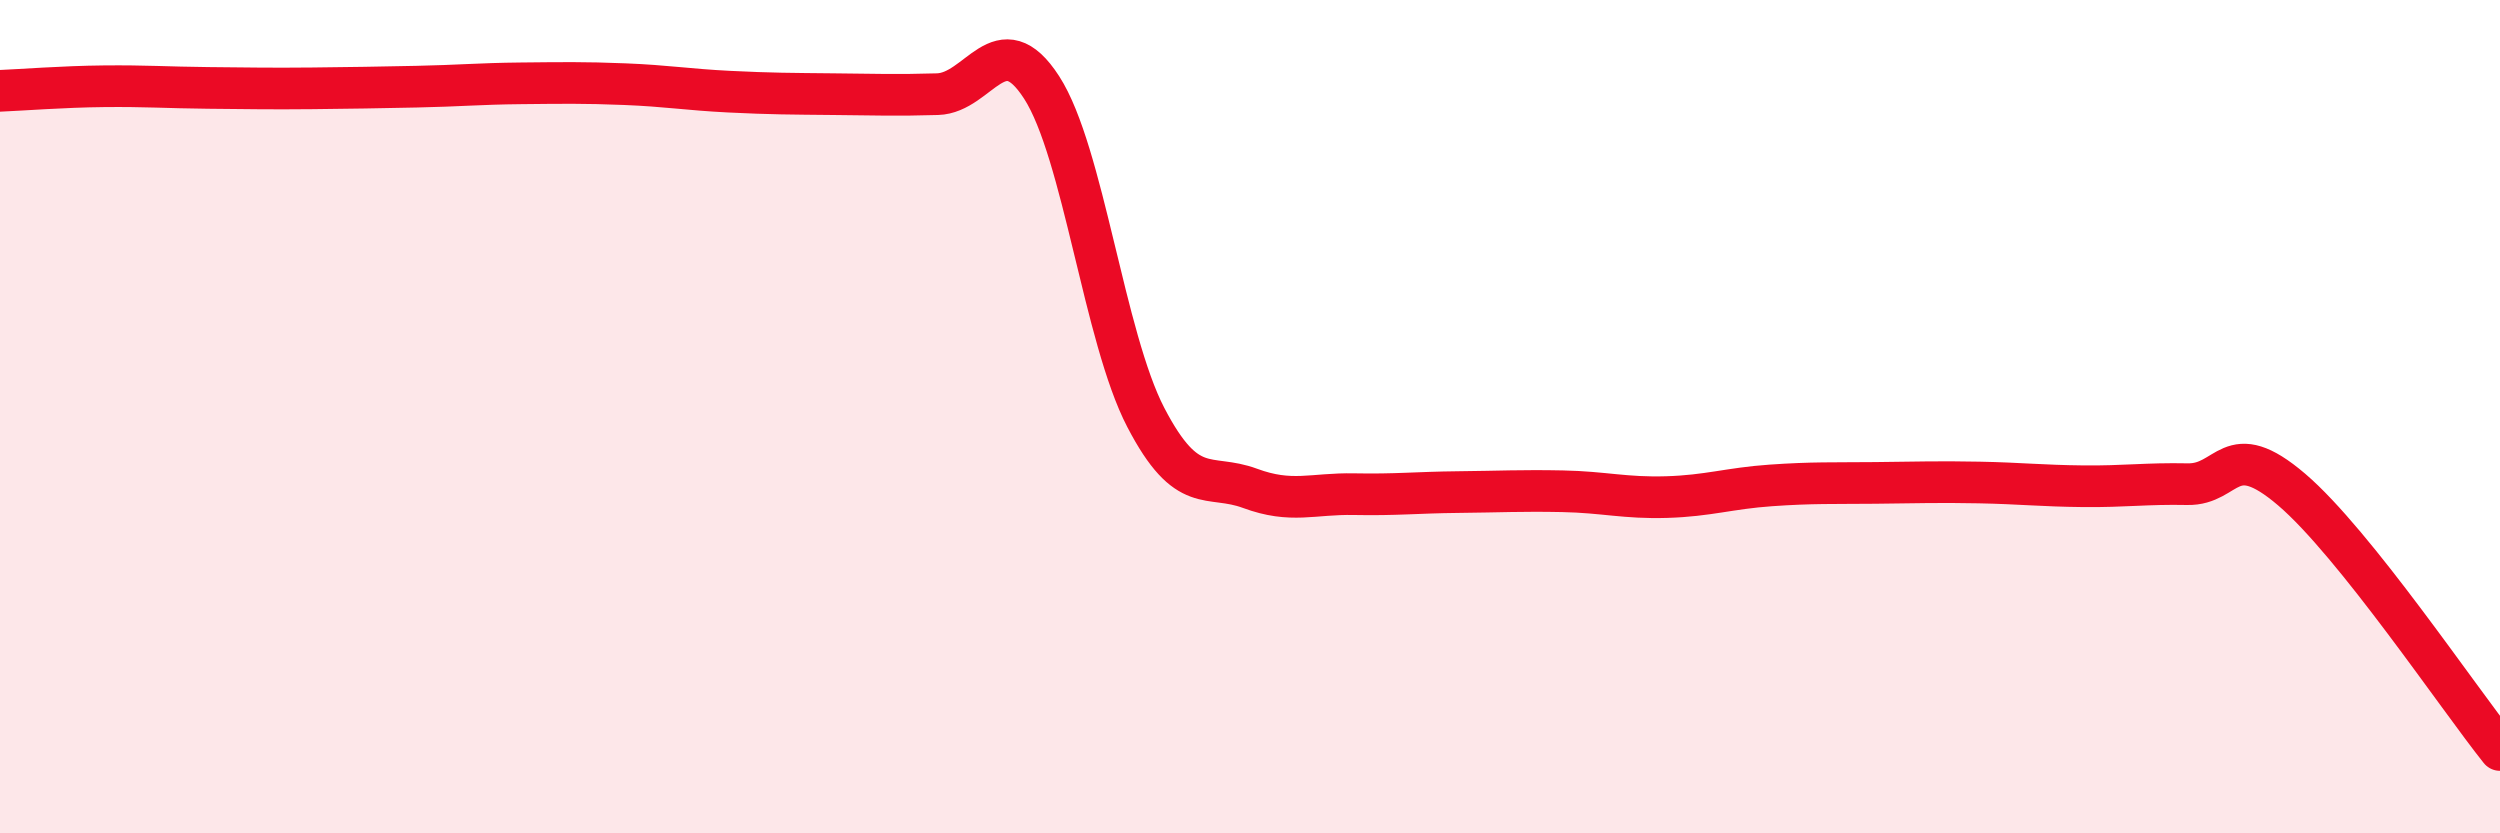
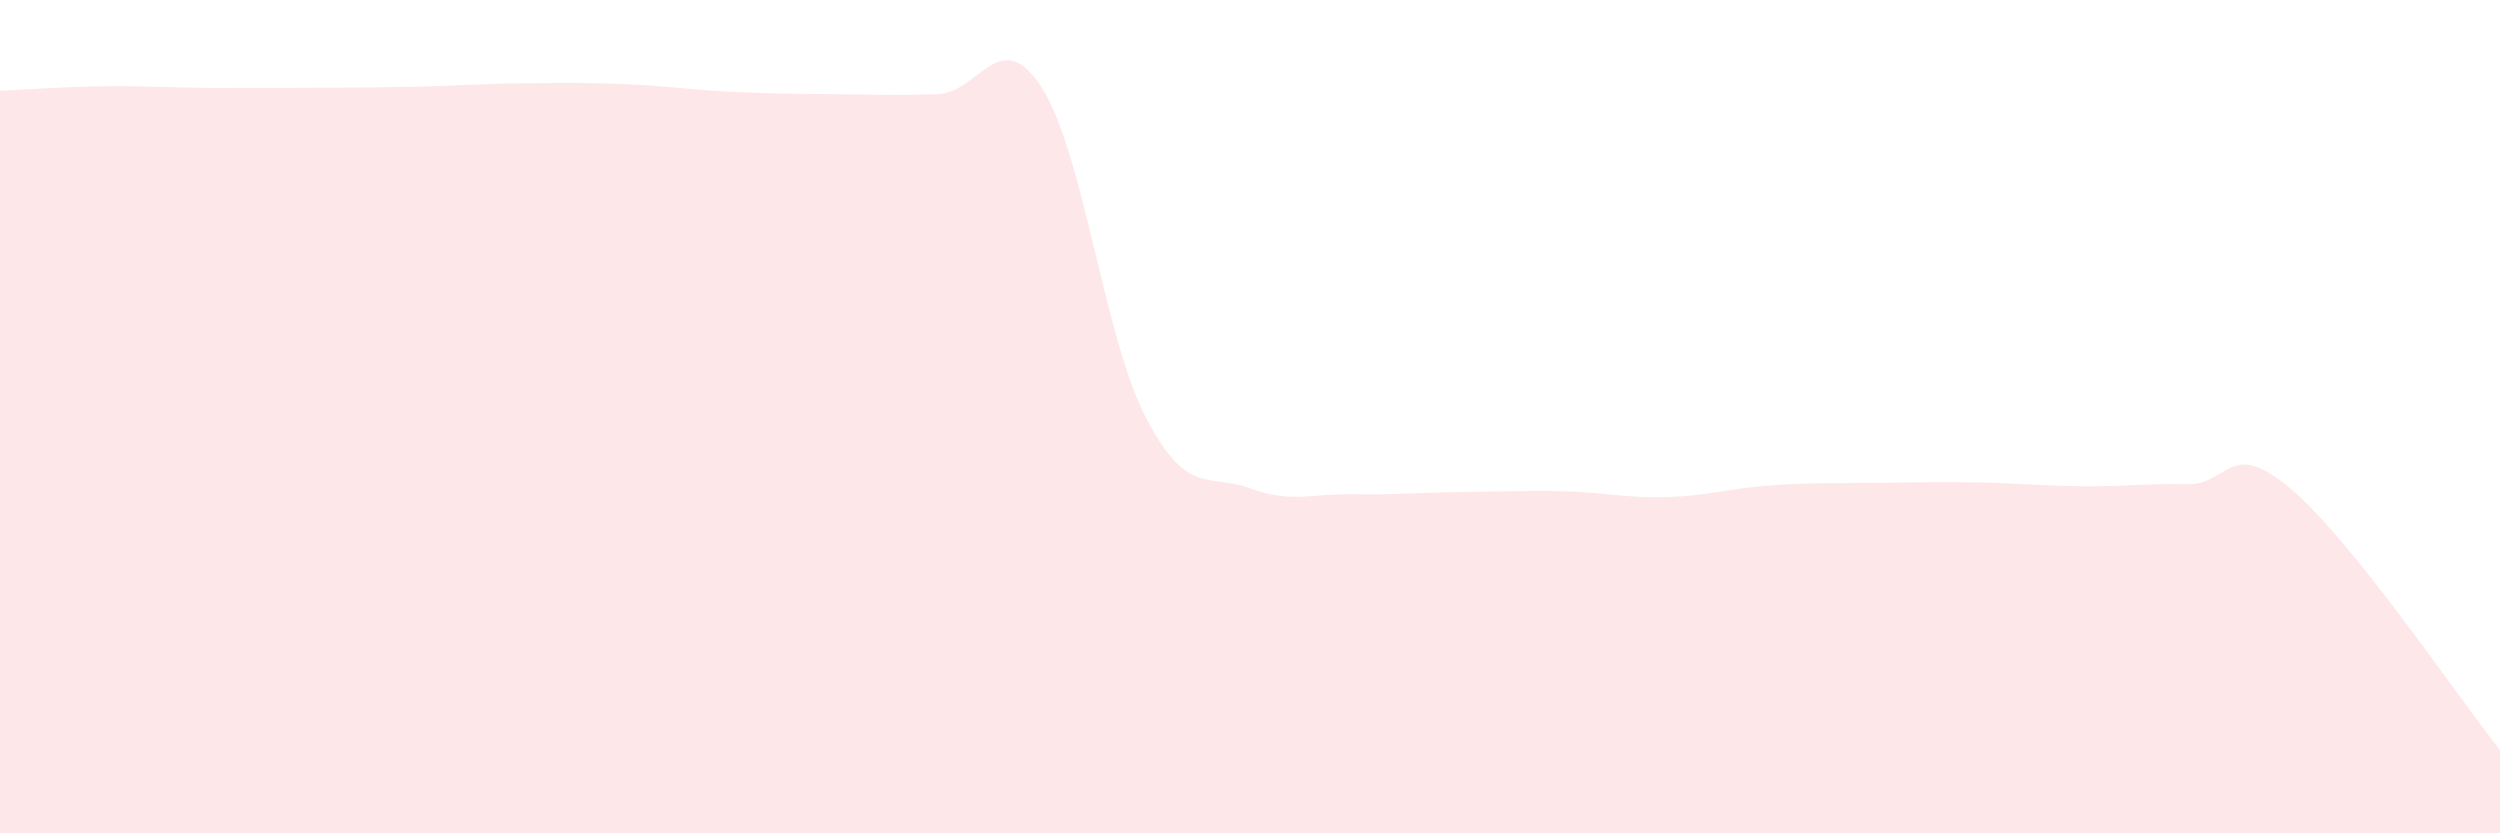
<svg xmlns="http://www.w3.org/2000/svg" width="60" height="20" viewBox="0 0 60 20">
-   <path d="M 0,2.18 C 0.5,2.16 1.5,2.08 2.5,2.07 C 3.5,2.06 4,2.1 5,2.11 C 6,2.12 6.5,2.13 7.5,2.12 C 8.5,2.11 9,2.1 10,2.08 C 11,2.06 11.5,2.01 12.5,2 C 13.5,1.99 14,1.98 15,2.02 C 16,2.06 16.5,2.15 17.5,2.2 C 18.5,2.25 19,2.25 20,2.26 C 21,2.27 21.5,2.29 22.5,2.26 C 23.5,2.23 24,0.55 25,2.1 C 26,3.65 26.5,8.1 27.5,10.02 C 28.5,11.94 29,11.35 30,11.72 C 31,12.09 31.5,11.84 32.5,11.86 C 33.5,11.88 34,11.82 35,11.81 C 36,11.8 36.5,11.77 37.5,11.79 C 38.5,11.81 39,11.96 40,11.93 C 41,11.9 41.5,11.72 42.5,11.65 C 43.5,11.58 44,11.6 45,11.59 C 46,11.58 46.5,11.56 47.5,11.58 C 48.5,11.6 49,11.66 50,11.67 C 51,11.68 51.5,11.6 52.5,11.62 C 53.5,11.64 53.5,10.47 55,11.75 C 56.5,13.03 59,16.75 60,18L60 20L0 20Z" fill="#EB0A25" opacity="0.1" stroke-linecap="round" stroke-linejoin="round" />
-   <path d="M 0,2.18 C 0.5,2.16 1.5,2.08 2.5,2.07 C 3.5,2.06 4,2.1 5,2.11 C 6,2.12 6.5,2.13 7.5,2.12 C 8.5,2.11 9,2.1 10,2.08 C 11,2.06 11.5,2.01 12.5,2 C 13.5,1.99 14,1.98 15,2.02 C 16,2.06 16.5,2.15 17.5,2.2 C 18.5,2.25 19,2.25 20,2.26 C 21,2.27 21.5,2.29 22.5,2.26 C 23.5,2.23 24,0.55 25,2.1 C 26,3.65 26.5,8.1 27.5,10.02 C 28.5,11.94 29,11.35 30,11.72 C 31,12.09 31.5,11.84 32.5,11.86 C 33.5,11.88 34,11.82 35,11.81 C 36,11.8 36.5,11.77 37.5,11.79 C 38.5,11.81 39,11.96 40,11.93 C 41,11.9 41.5,11.72 42.5,11.65 C 43.5,11.58 44,11.6 45,11.59 C 46,11.58 46.5,11.56 47.5,11.58 C 48.5,11.6 49,11.66 50,11.67 C 51,11.68 51.5,11.6 52.5,11.62 C 53.5,11.64 53.5,10.47 55,11.75 C 56.5,13.03 59,16.75 60,18" stroke="#EB0A25" stroke-width="1" fill="none" stroke-linecap="round" stroke-linejoin="round" />
+   <path d="M 0,2.18 C 0.5,2.16 1.5,2.08 2.5,2.07 C 3.5,2.06 4,2.1 5,2.11 C 8.5,2.11 9,2.1 10,2.08 C 11,2.06 11.5,2.01 12.5,2 C 13.5,1.99 14,1.98 15,2.02 C 16,2.06 16.5,2.15 17.5,2.2 C 18.5,2.25 19,2.25 20,2.26 C 21,2.27 21.5,2.29 22.5,2.26 C 23.5,2.23 24,0.55 25,2.1 C 26,3.65 26.5,8.1 27.5,10.02 C 28.5,11.94 29,11.35 30,11.72 C 31,12.09 31.5,11.84 32.5,11.86 C 33.5,11.88 34,11.82 35,11.81 C 36,11.8 36.5,11.77 37.5,11.79 C 38.5,11.81 39,11.96 40,11.93 C 41,11.9 41.5,11.72 42.5,11.65 C 43.5,11.58 44,11.6 45,11.59 C 46,11.58 46.5,11.56 47.5,11.58 C 48.5,11.6 49,11.66 50,11.67 C 51,11.68 51.5,11.6 52.5,11.62 C 53.5,11.64 53.5,10.47 55,11.75 C 56.5,13.03 59,16.75 60,18L60 20L0 20Z" fill="#EB0A25" opacity="0.1" stroke-linecap="round" stroke-linejoin="round" />
</svg>